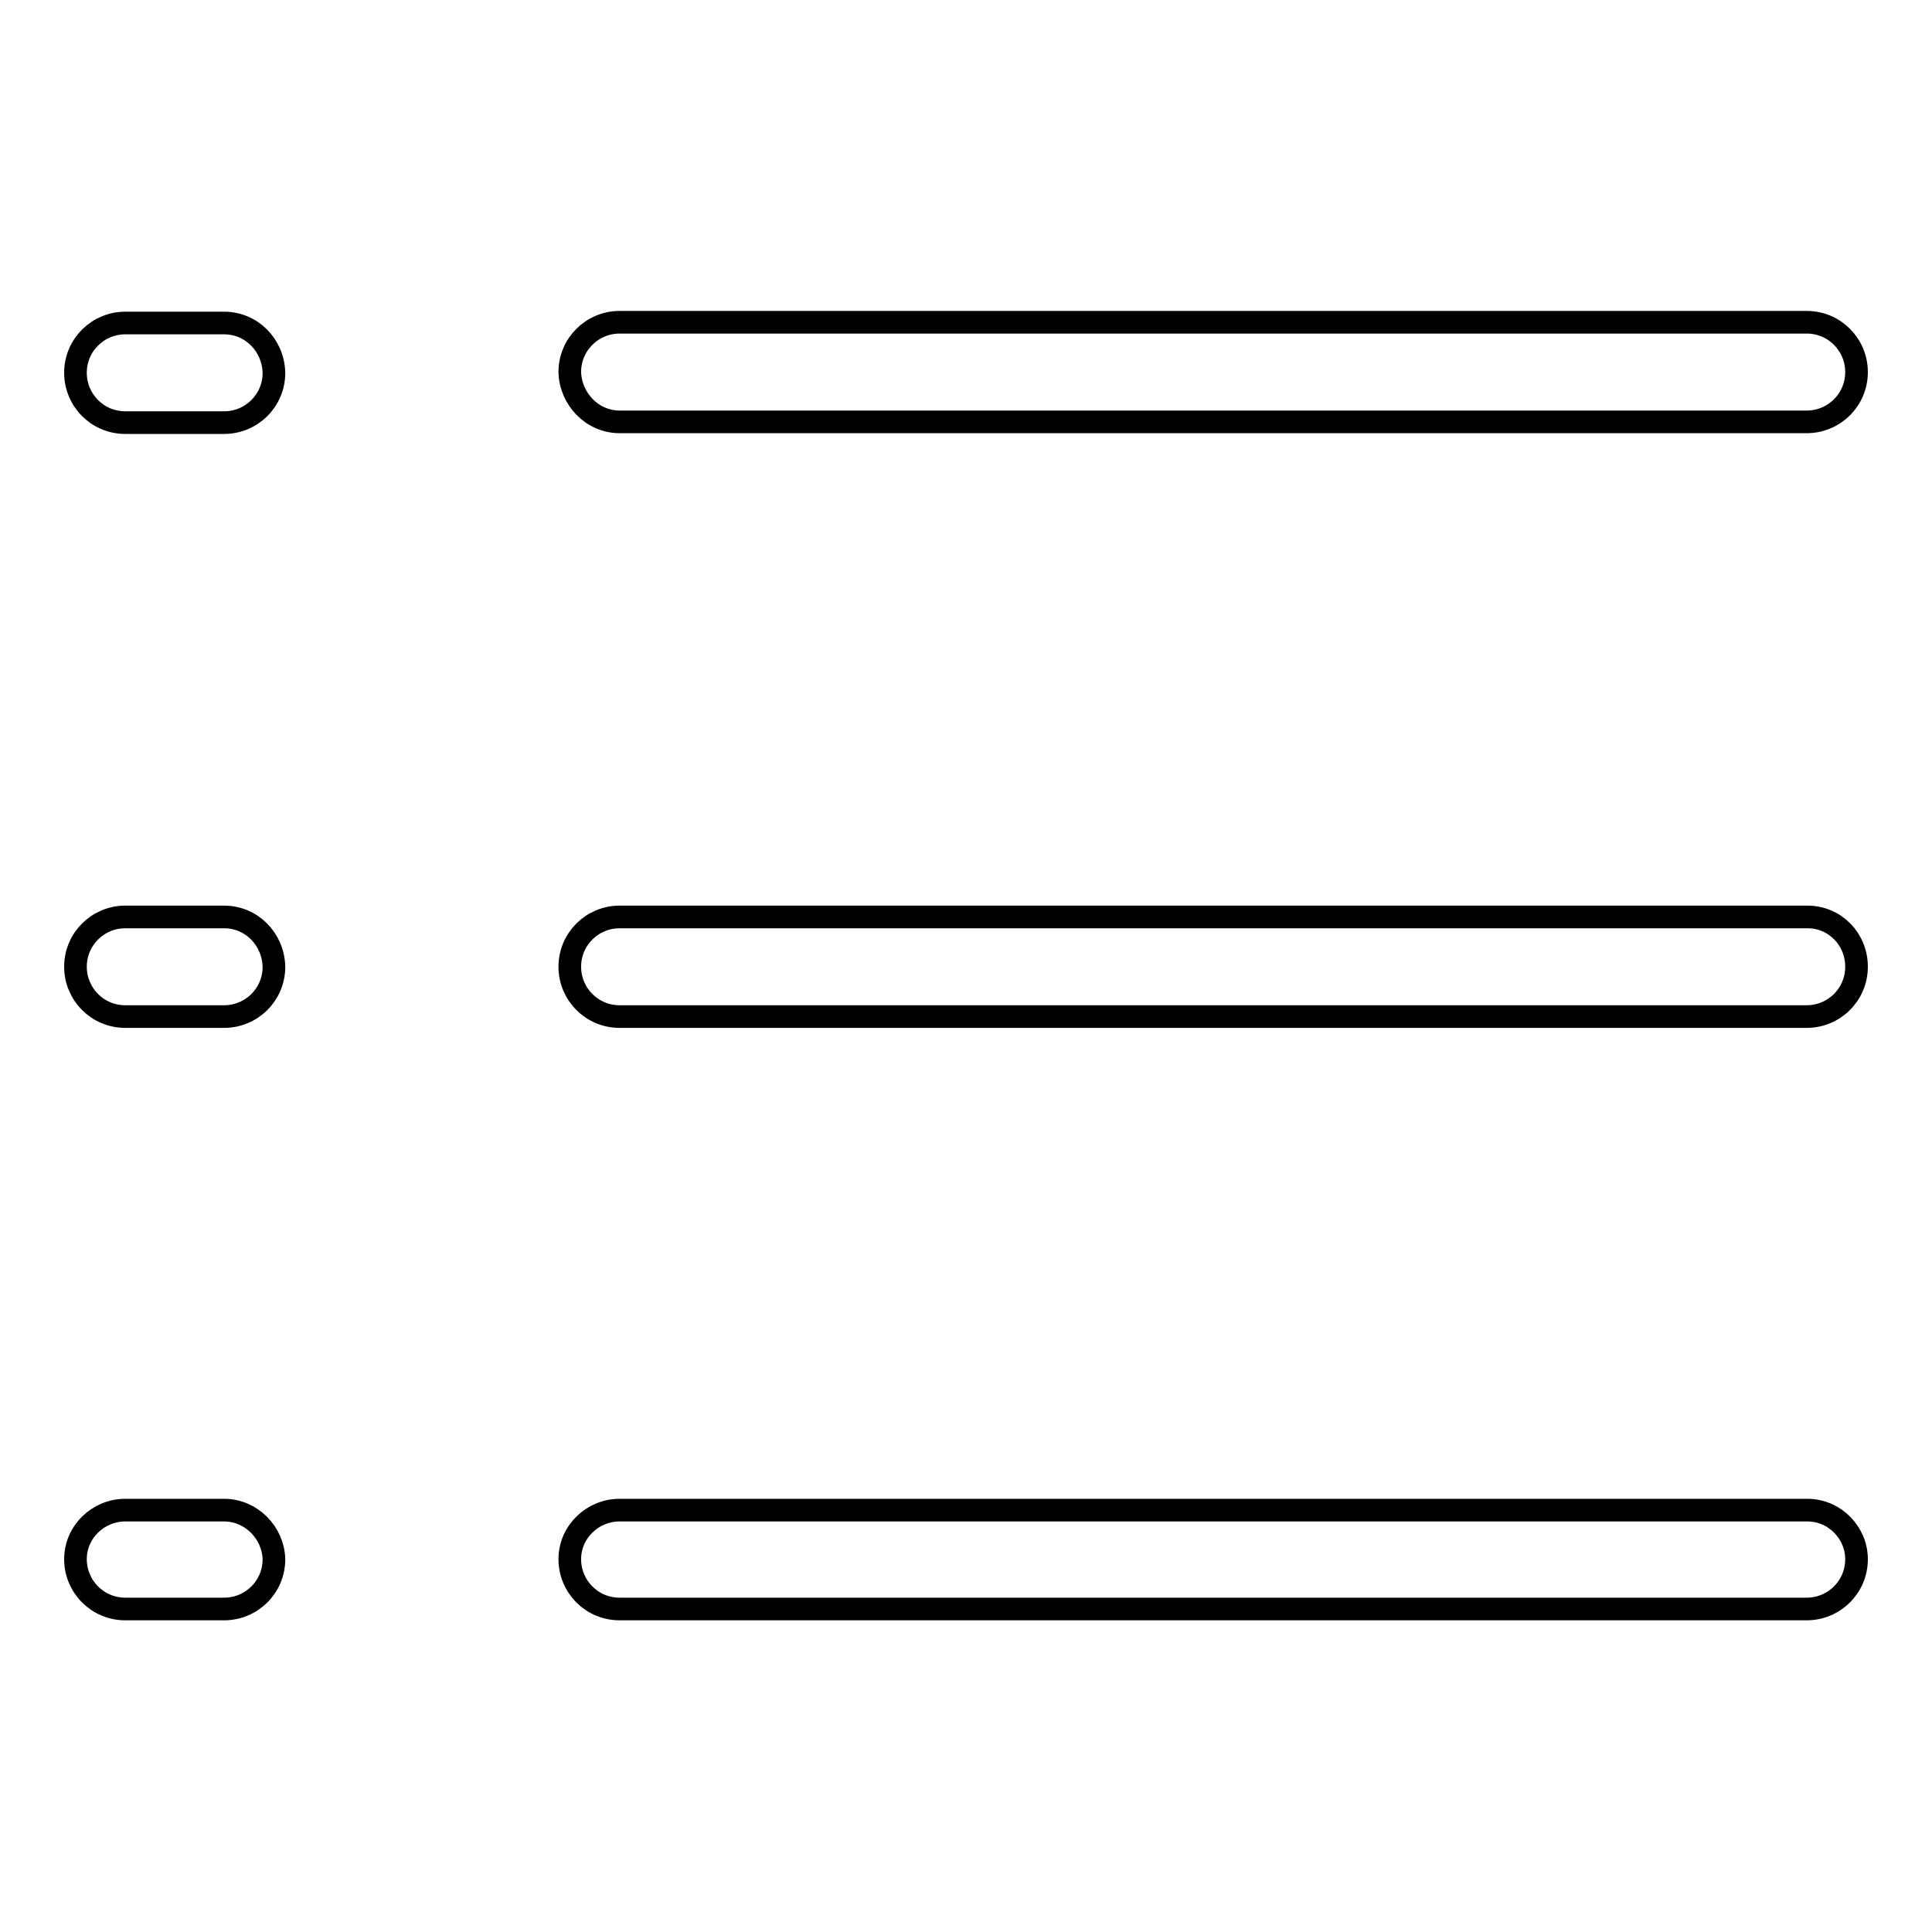
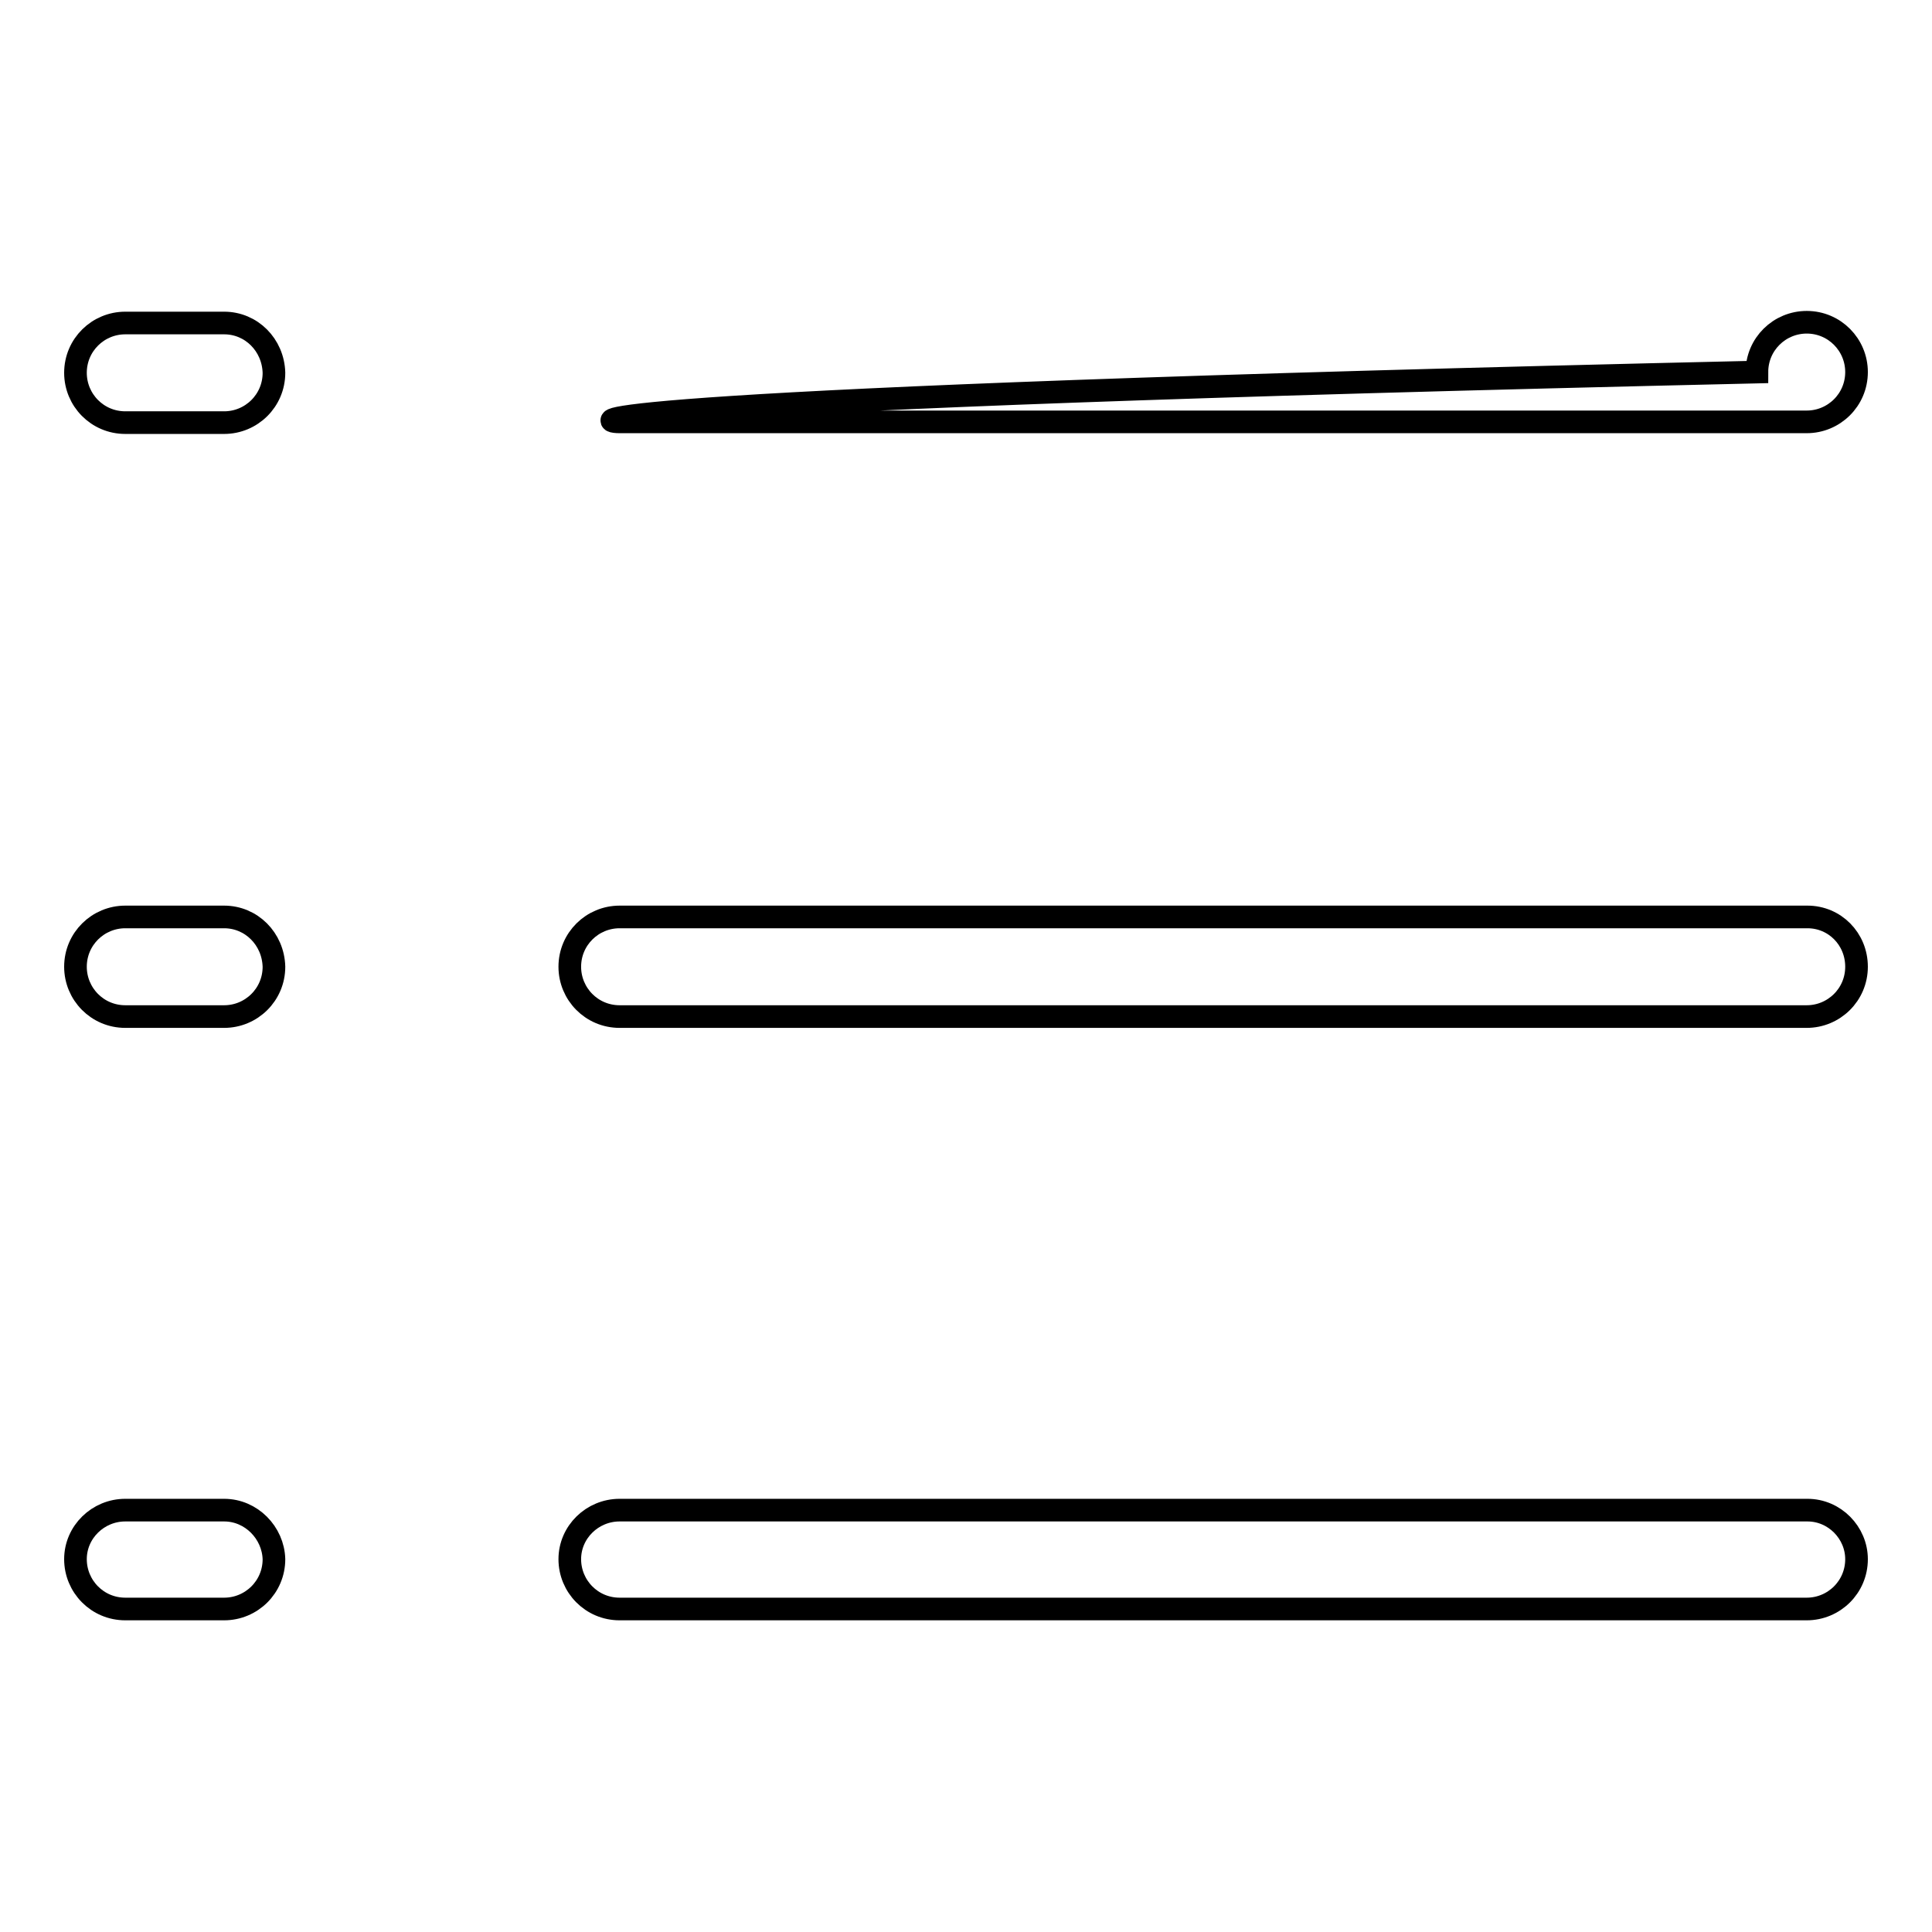
<svg xmlns="http://www.w3.org/2000/svg" version="1.1" x="0px" y="0px" viewBox="0 0 256 256" enable-background="new 0 0 256 256" xml:space="preserve">
  <g>
    <g>
-       <path stroke-width="3" fill-opacity="0" stroke="#000000" d="M29.7,42.8H16.6c-3.6,0-6.6,2.9-6.6,6.6c0,3.6,2.9,6.6,6.6,6.6h13.1c3.6,0,6.6-2.9,6.6-6.6C36.2,45.7,33.3,42.8,29.7,42.8z M82.1,55.9h157.3c3.6,0,6.6-2.9,6.6-6.6c0-3.6-2.9-6.6-6.6-6.6H82.1c-3.6,0-6.6,2.9-6.6,6.6C75.6,52.9,78.5,55.9,82.1,55.9z M29.7,121.5H16.6c-3.6,0-6.6,2.9-6.6,6.6c0,3.6,2.9,6.6,6.6,6.6h13.1c3.6,0,6.6-2.9,6.6-6.6C36.2,124.4,33.3,121.5,29.7,121.5z M239.5,121.5H82.1c-3.6,0-6.6,2.9-6.6,6.6c0,3.6,2.9,6.6,6.6,6.6h157.3c3.6,0,6.6-2.9,6.6-6.6C246,124.4,243.1,121.5,239.5,121.5z M29.7,200.1H16.6c-3.6,0-6.6,2.9-6.6,6.5c0,3.6,2.9,6.6,6.6,6.6h13.1c3.6,0,6.6-2.9,6.6-6.6C36.2,203.1,33.3,200.1,29.7,200.1z M239.5,200.1H82.1c-3.6,0-6.6,2.9-6.6,6.5c0,3.6,2.9,6.6,6.6,6.6h157.3c3.6,0,6.6-2.9,6.6-6.6C246,203.1,243.1,200.1,239.5,200.1z" />
+       <path stroke-width="3" fill-opacity="0" stroke="#000000" d="M29.7,42.8H16.6c-3.6,0-6.6,2.9-6.6,6.6c0,3.6,2.9,6.6,6.6,6.6h13.1c3.6,0,6.6-2.9,6.6-6.6C36.2,45.7,33.3,42.8,29.7,42.8z M82.1,55.9h157.3c3.6,0,6.6-2.9,6.6-6.6c0-3.6-2.9-6.6-6.6-6.6c-3.6,0-6.6,2.9-6.6,6.6C75.6,52.9,78.5,55.9,82.1,55.9z M29.7,121.5H16.6c-3.6,0-6.6,2.9-6.6,6.6c0,3.6,2.9,6.6,6.6,6.6h13.1c3.6,0,6.6-2.9,6.6-6.6C36.2,124.4,33.3,121.5,29.7,121.5z M239.5,121.5H82.1c-3.6,0-6.6,2.9-6.6,6.6c0,3.6,2.9,6.6,6.6,6.6h157.3c3.6,0,6.6-2.9,6.6-6.6C246,124.4,243.1,121.5,239.5,121.5z M29.7,200.1H16.6c-3.6,0-6.6,2.9-6.6,6.5c0,3.6,2.9,6.6,6.6,6.6h13.1c3.6,0,6.6-2.9,6.6-6.6C36.2,203.1,33.3,200.1,29.7,200.1z M239.5,200.1H82.1c-3.6,0-6.6,2.9-6.6,6.5c0,3.6,2.9,6.6,6.6,6.6h157.3c3.6,0,6.6-2.9,6.6-6.6C246,203.1,243.1,200.1,239.5,200.1z" />
    </g>
  </g>
</svg>